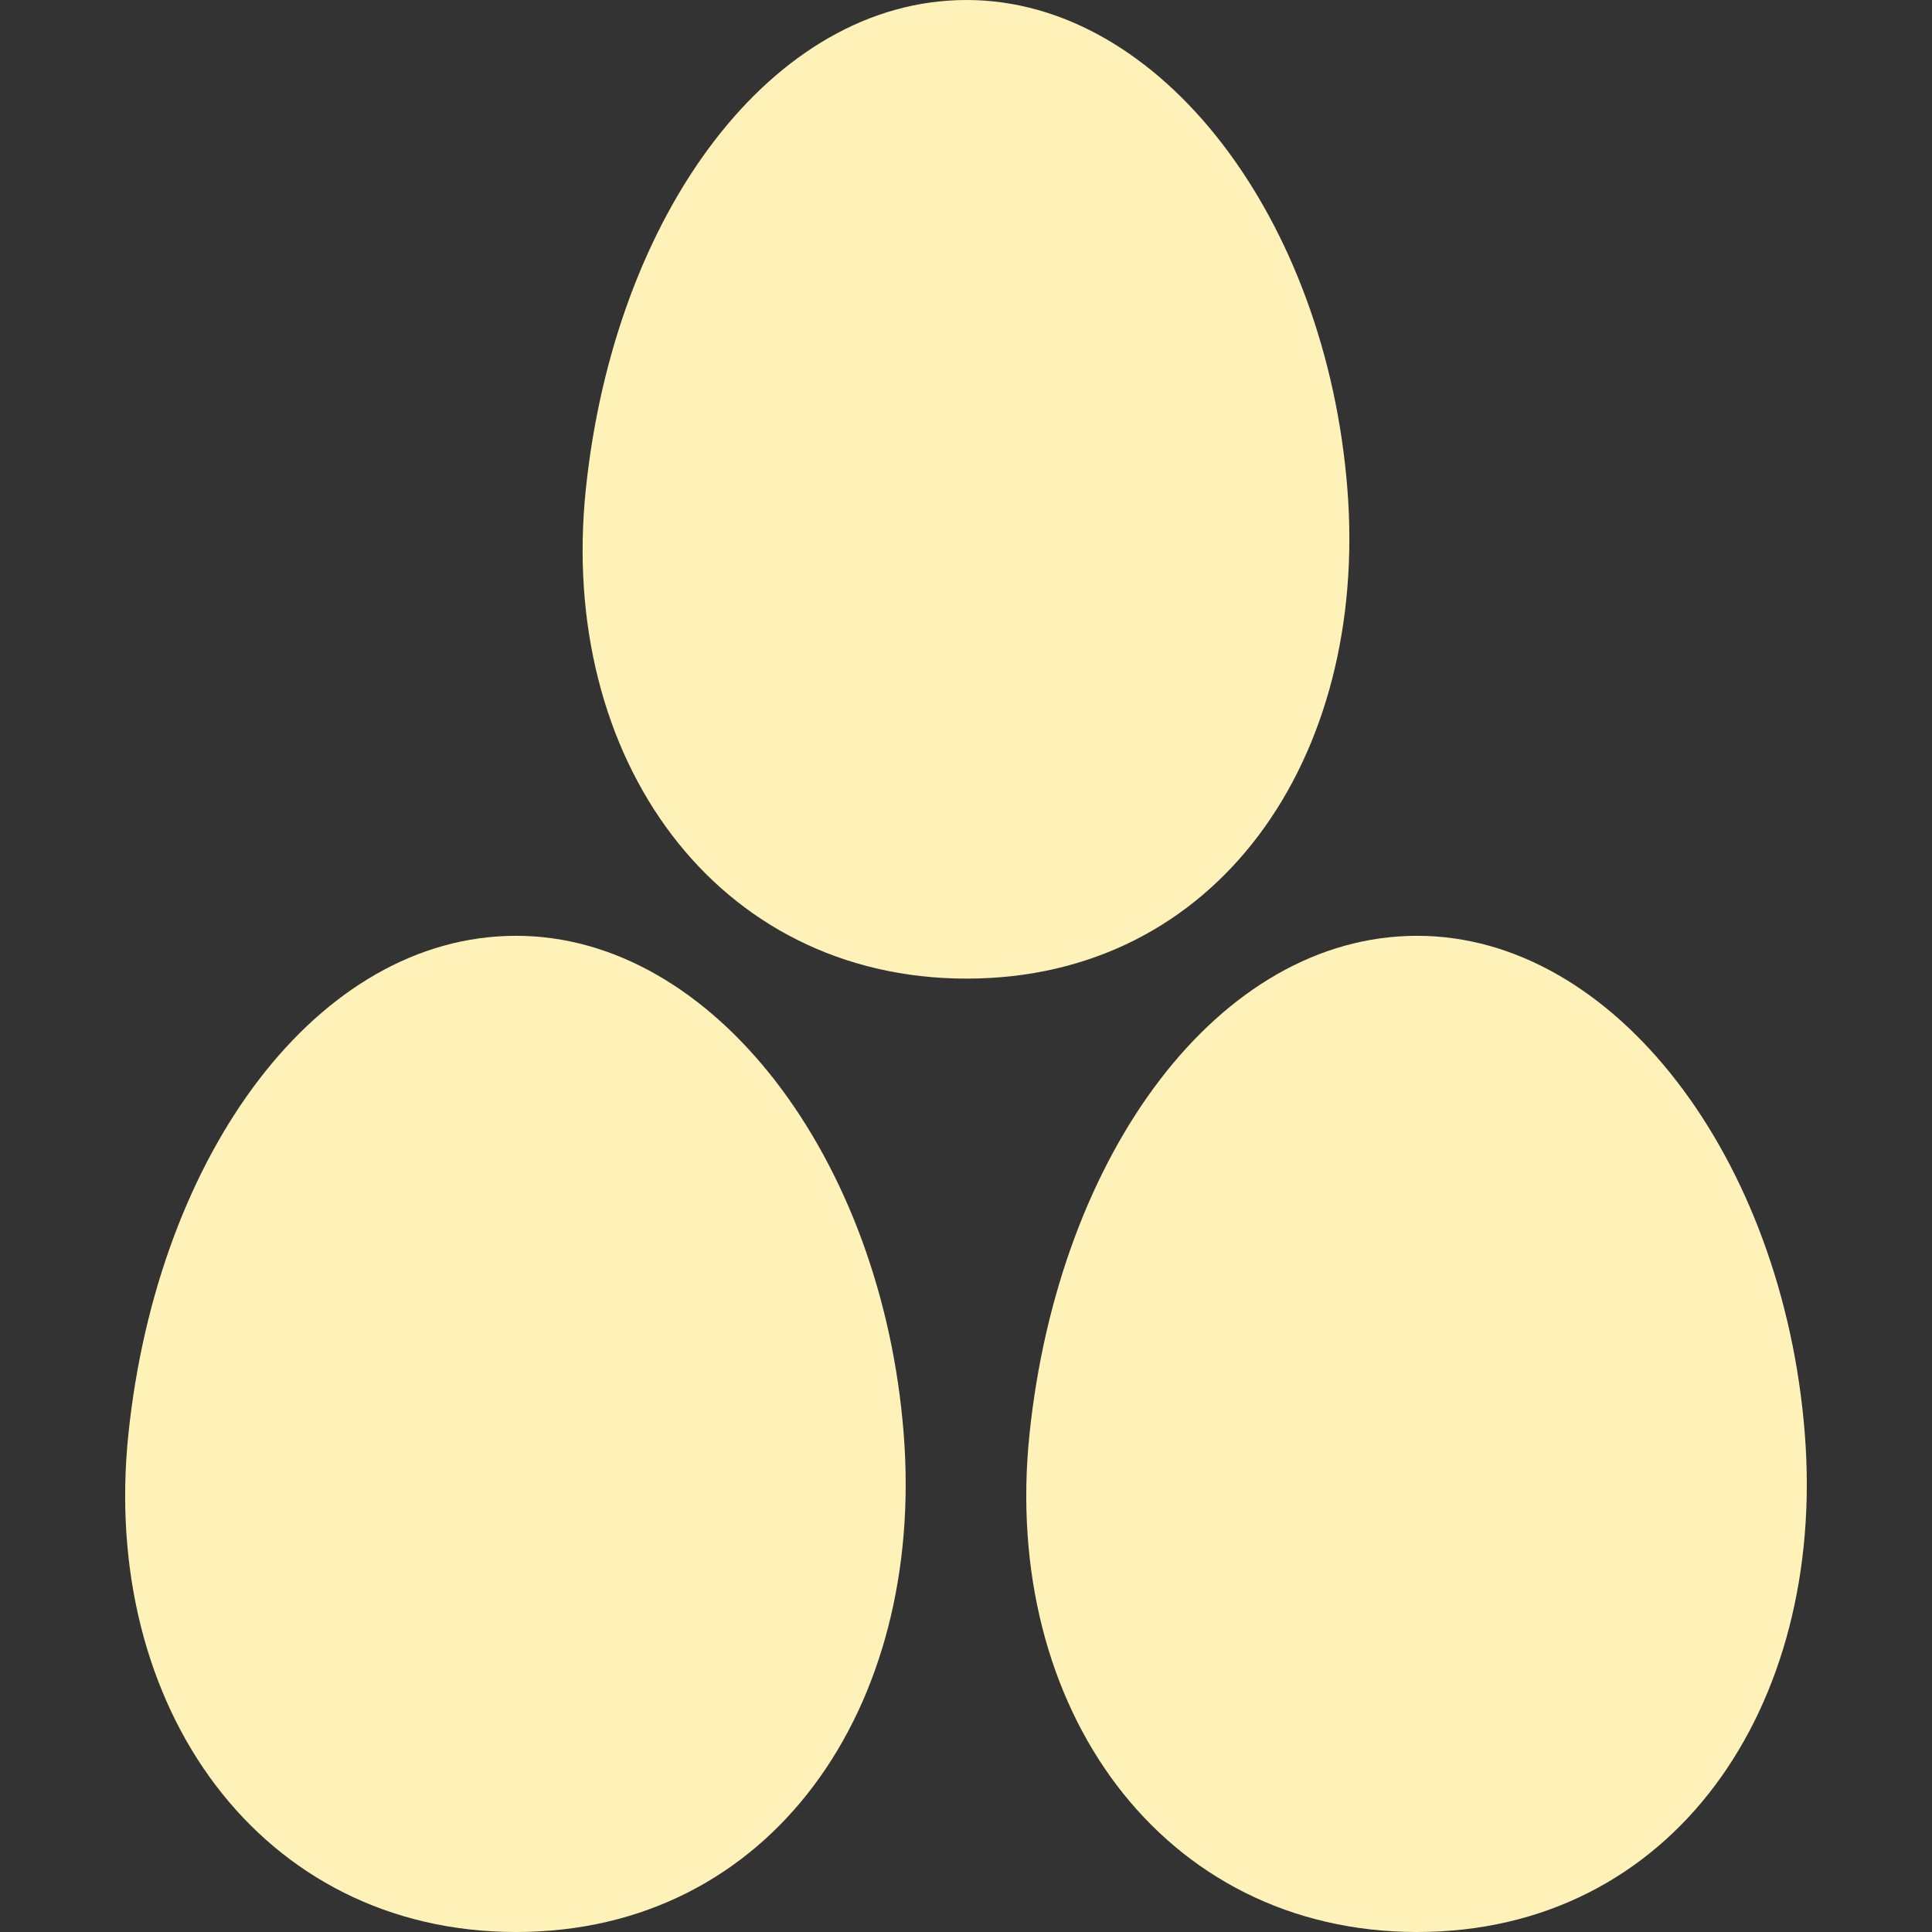
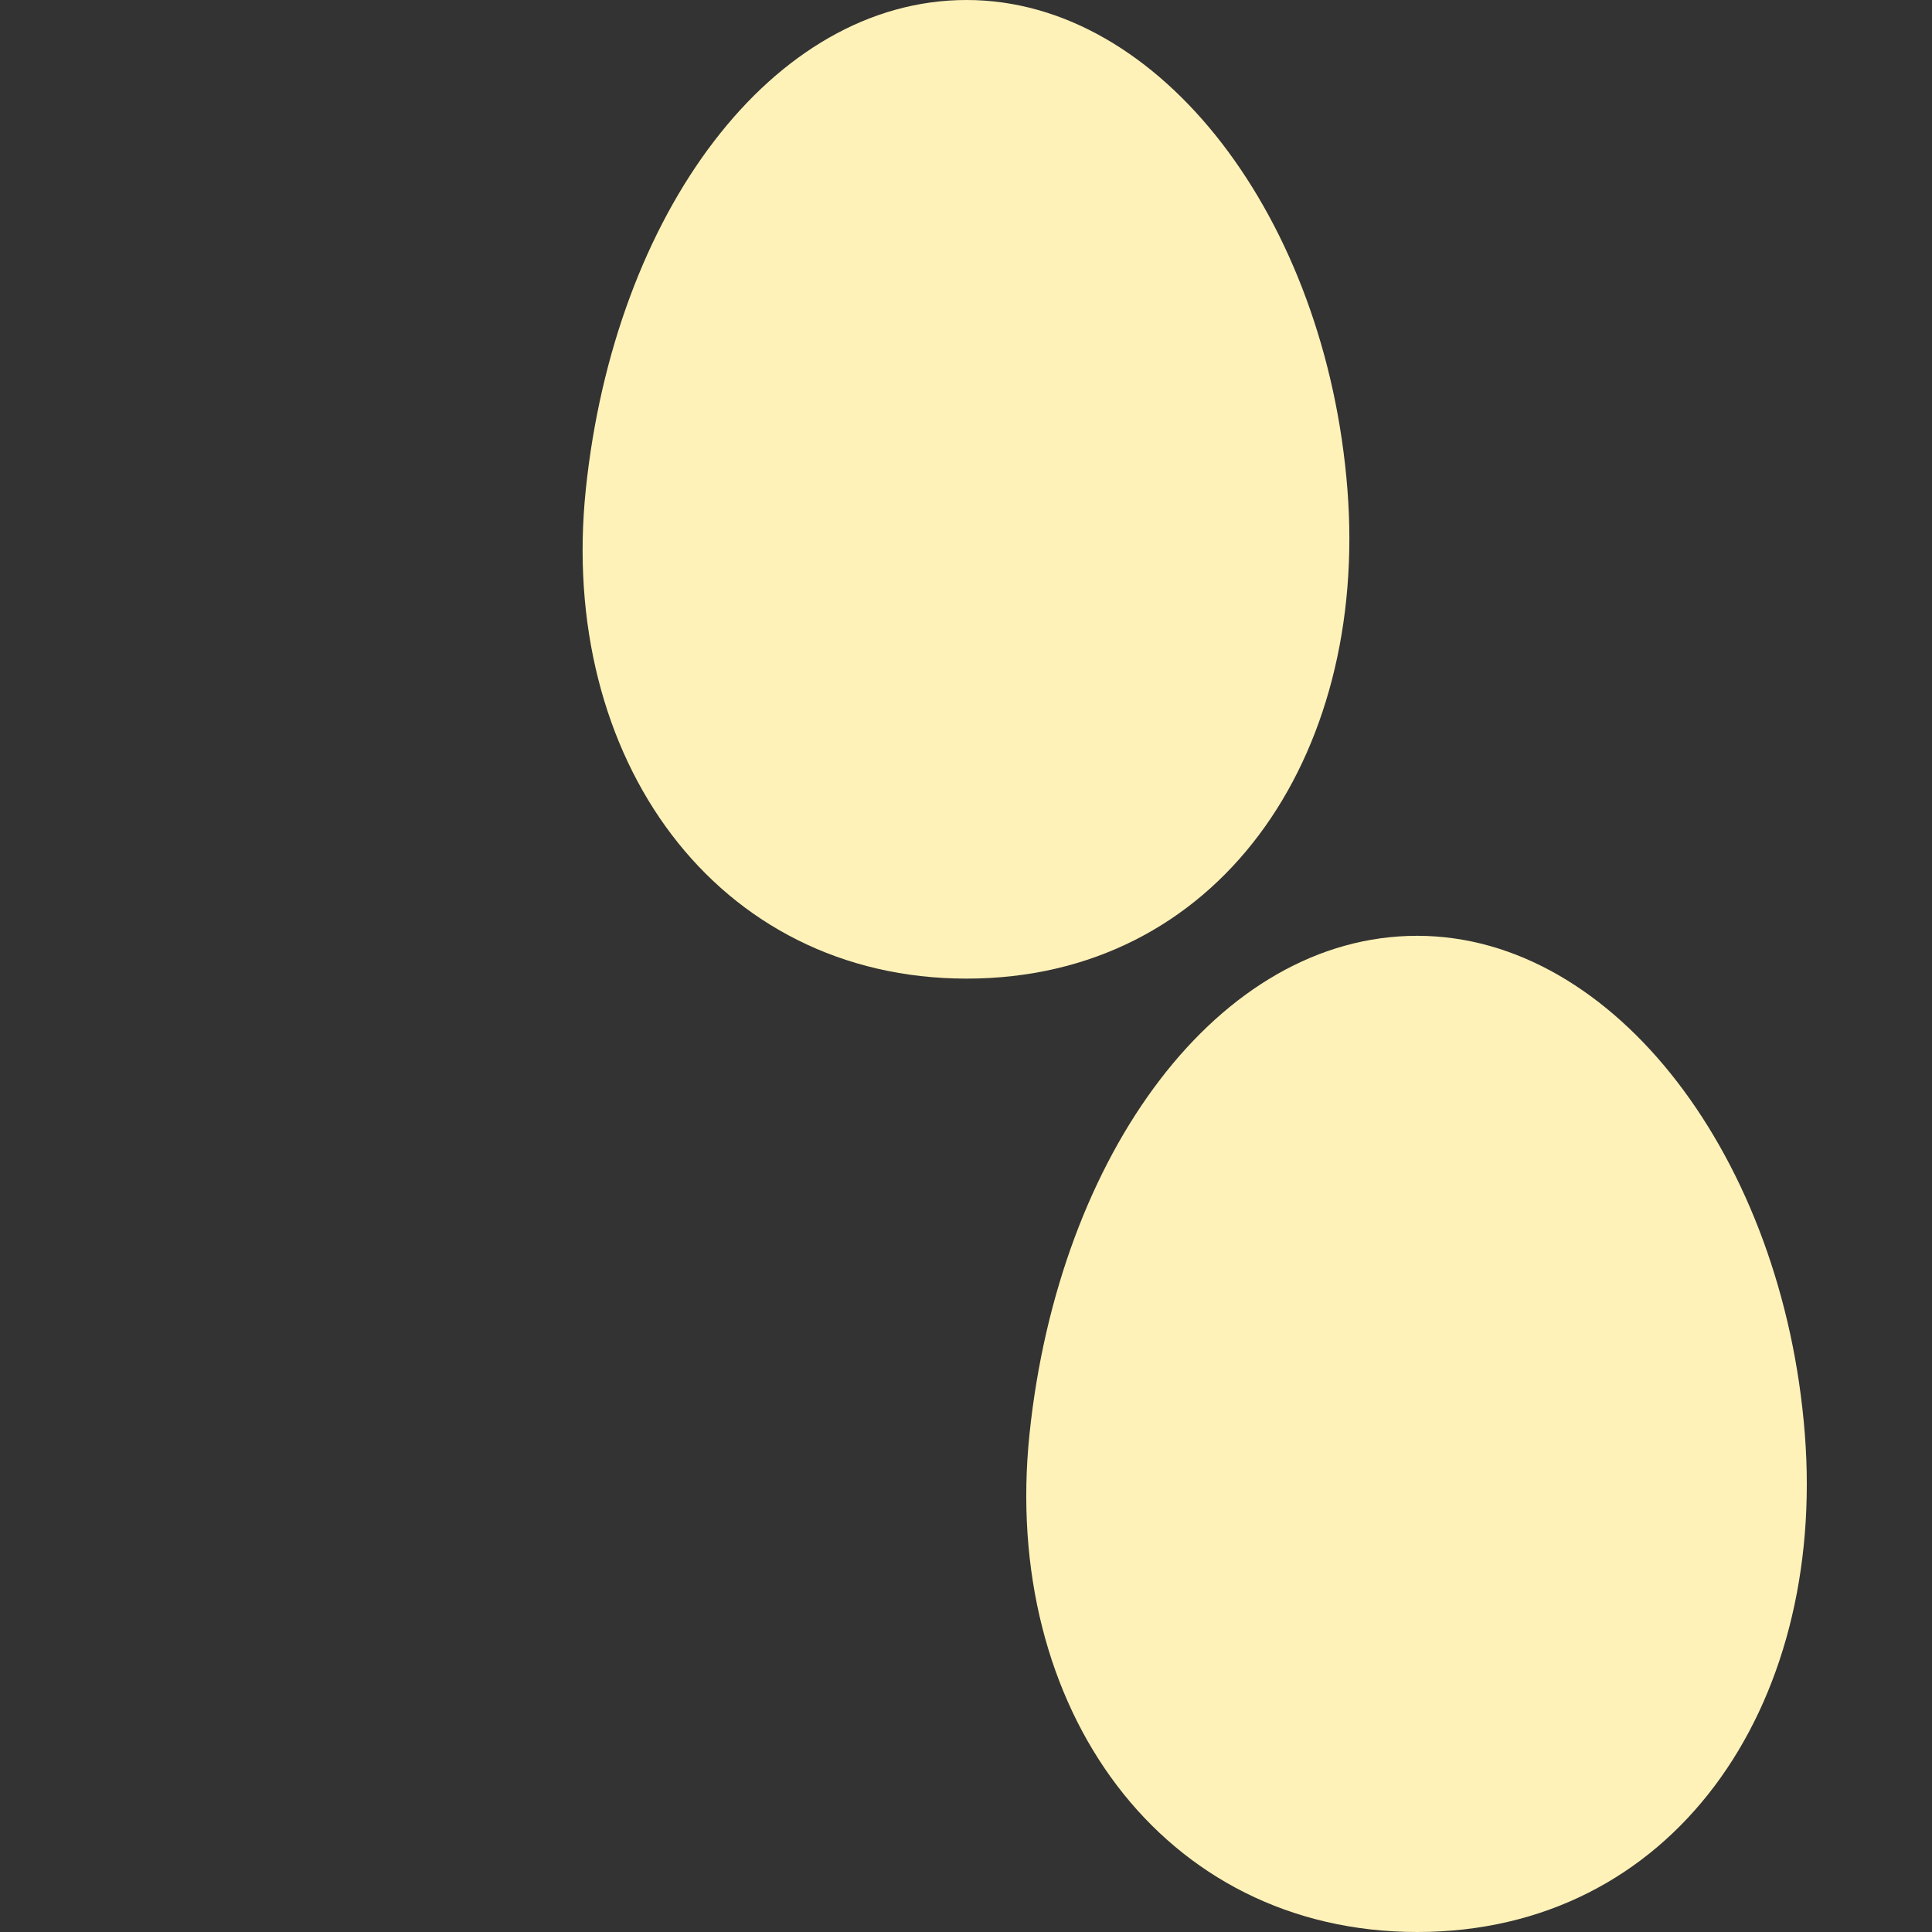
<svg xmlns="http://www.w3.org/2000/svg" version="1.1" id="Ebene_1" x="0px" y="0px" width="2834.65px" height="2834.649px" viewBox="0 0 2834.65 2834.649" enable-background="new 0 0 2834.65 2834.649" xml:space="preserve">
  <rect x="0" y="0" width="2834.65" height="2834.649" fill="#333333" stroke="none" />
  <g>
-     <path fill="#FFF2B8" d="M1325.924,2103.836c-31.501-402.906-278.205-730.812-568.71-730.812   c-290.605,0-525.81,318.906-568.81,730.812c-41.801,401.408,194.403,730.813,568.81,730.813   C1131.521,2834.649,1357.424,2506.245,1325.924,2103.836L1325.924,2103.836z" />
    <path fill="#FFF2B8" d="M2648.047,2103.836c-31.501-402.906-278.205-730.812-568.71-730.812   c-290.605,0-525.81,318.906-568.811,730.812c-41.801,401.408,194.404,730.813,568.811,730.813   C2453.644,2834.649,2679.548,2506.245,2648.047,2103.836L2648.047,2103.836z" />
    <path fill="#FFF2B8" d="M1976.935,717.913C1945.935,322.105,1703.63,0,1418.226,0c-285.405,0-516.51,313.205-558.71,717.913   c-41.101,394.406,191.003,717.912,558.71,717.912C1786.032,1435.825,2007.836,1113.22,1976.935,717.913L1976.935,717.913z" />
  </g>
</svg>